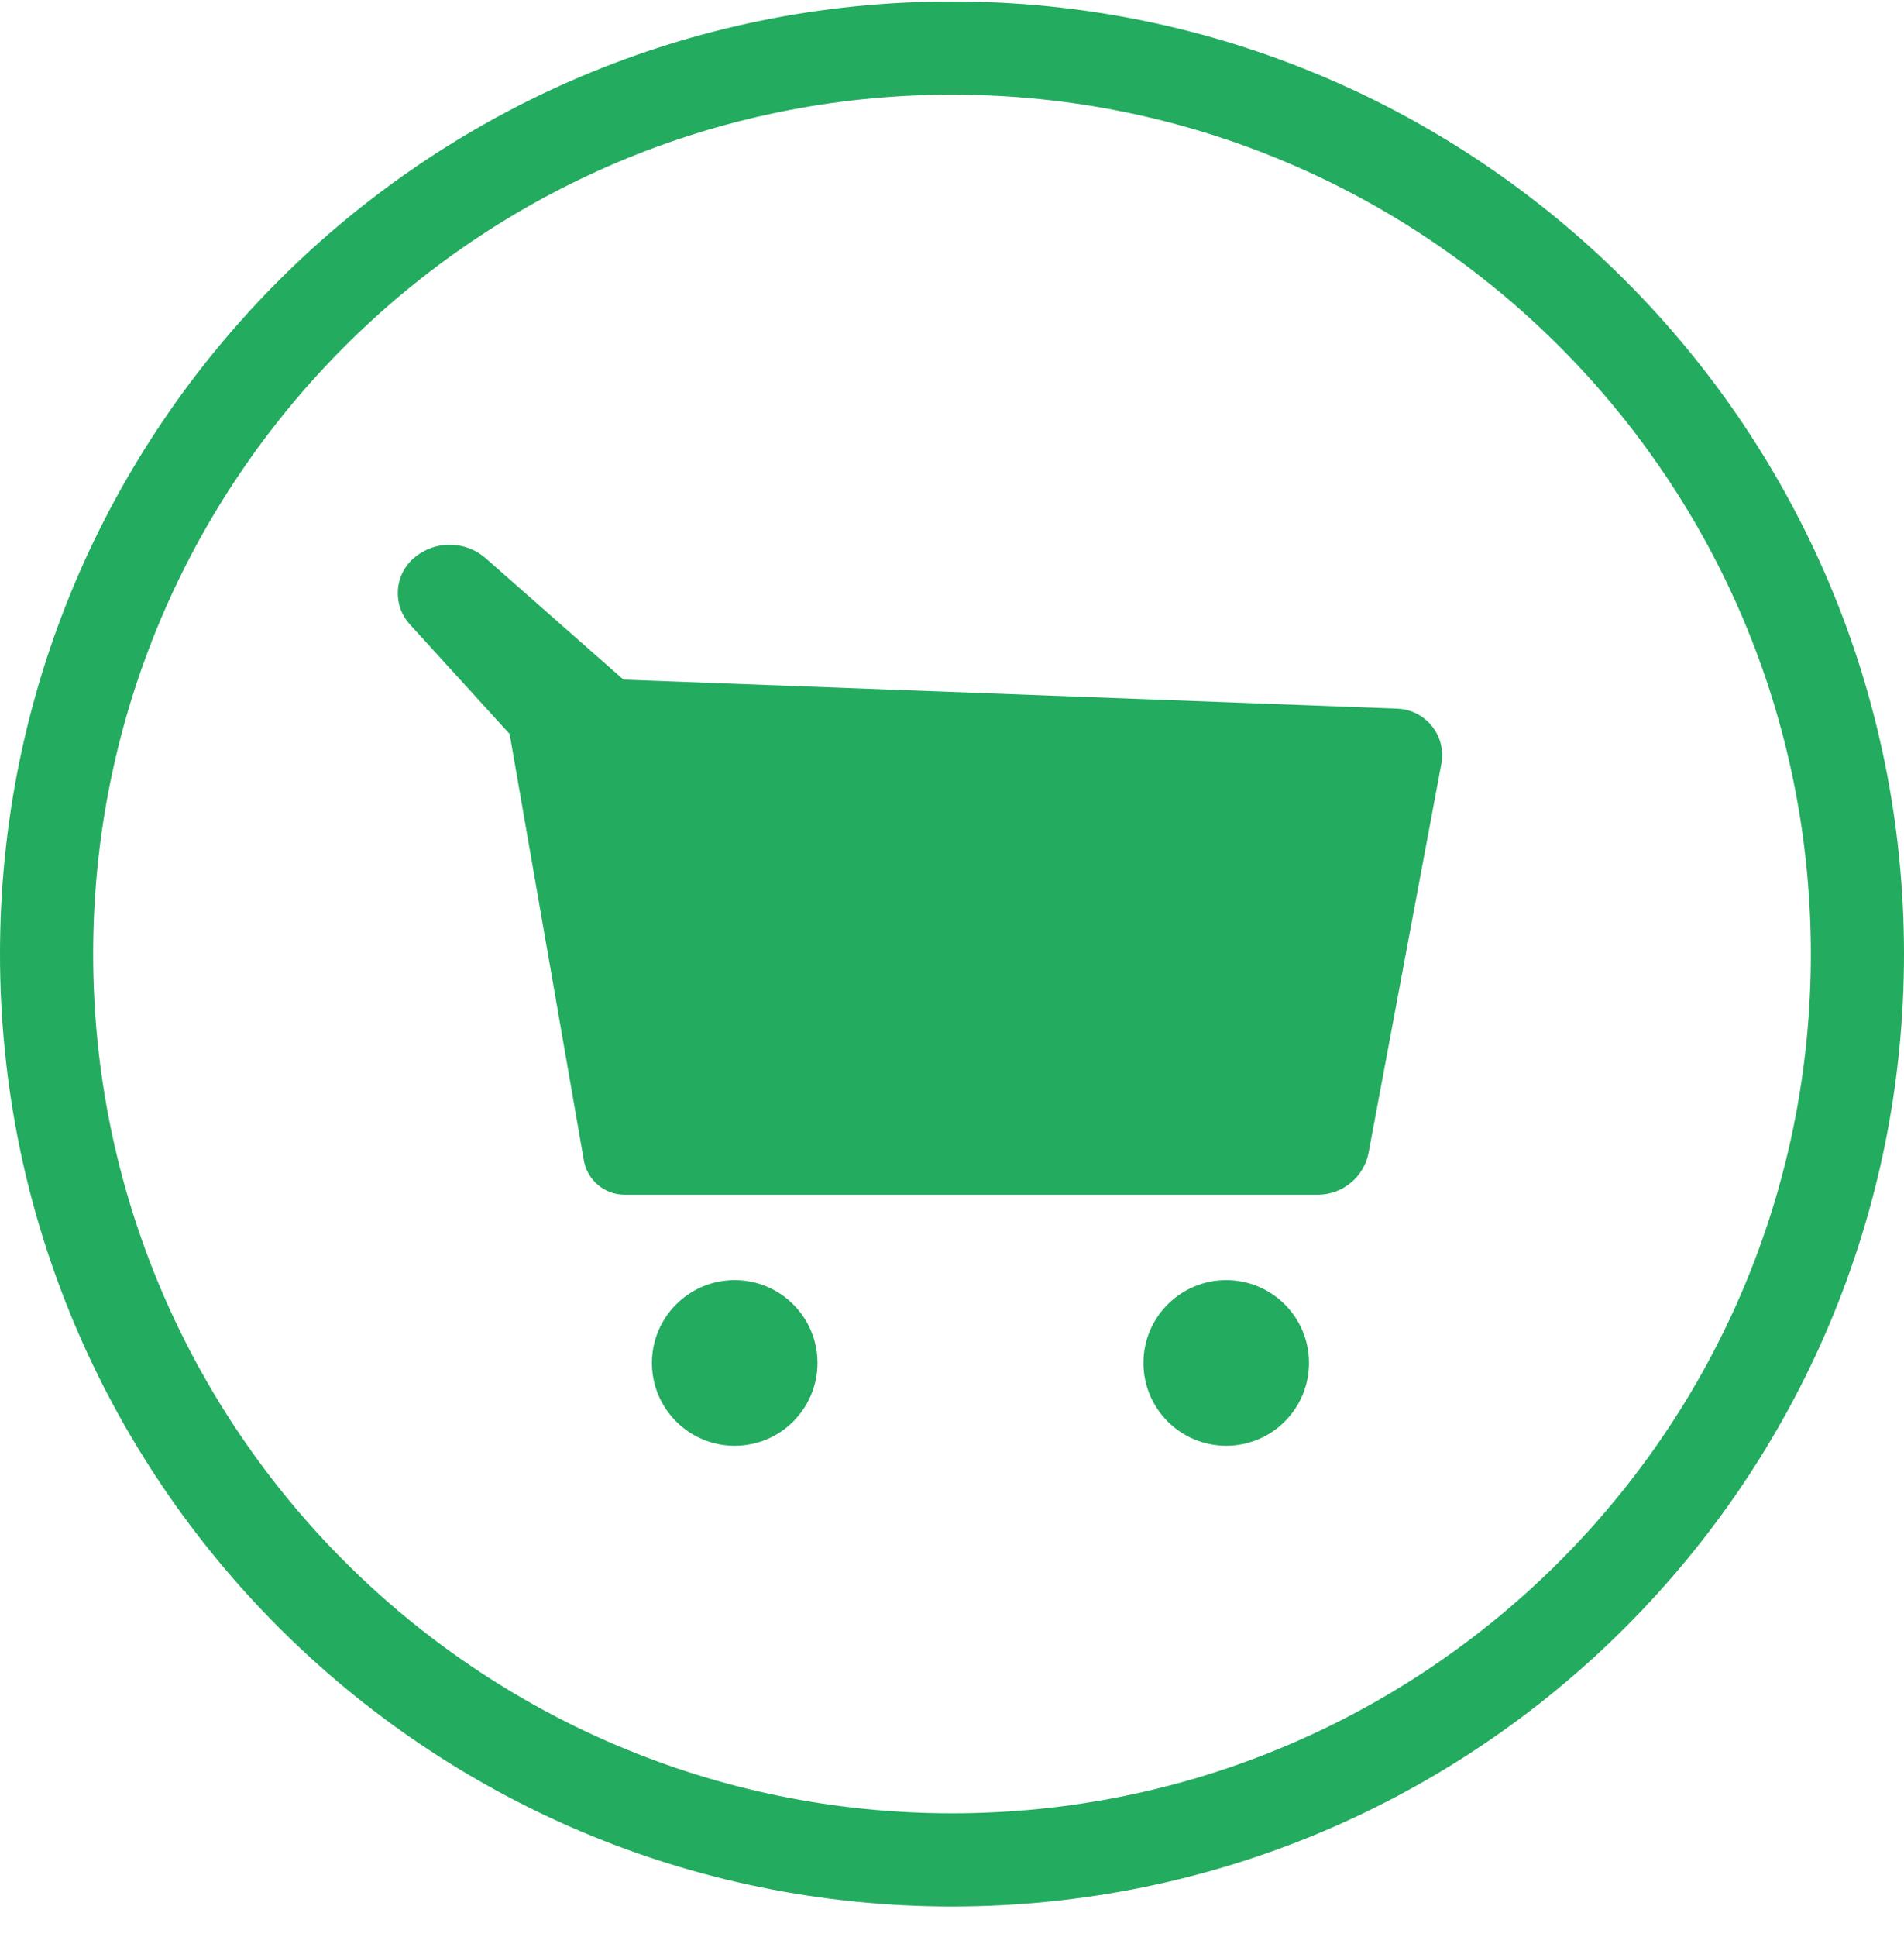
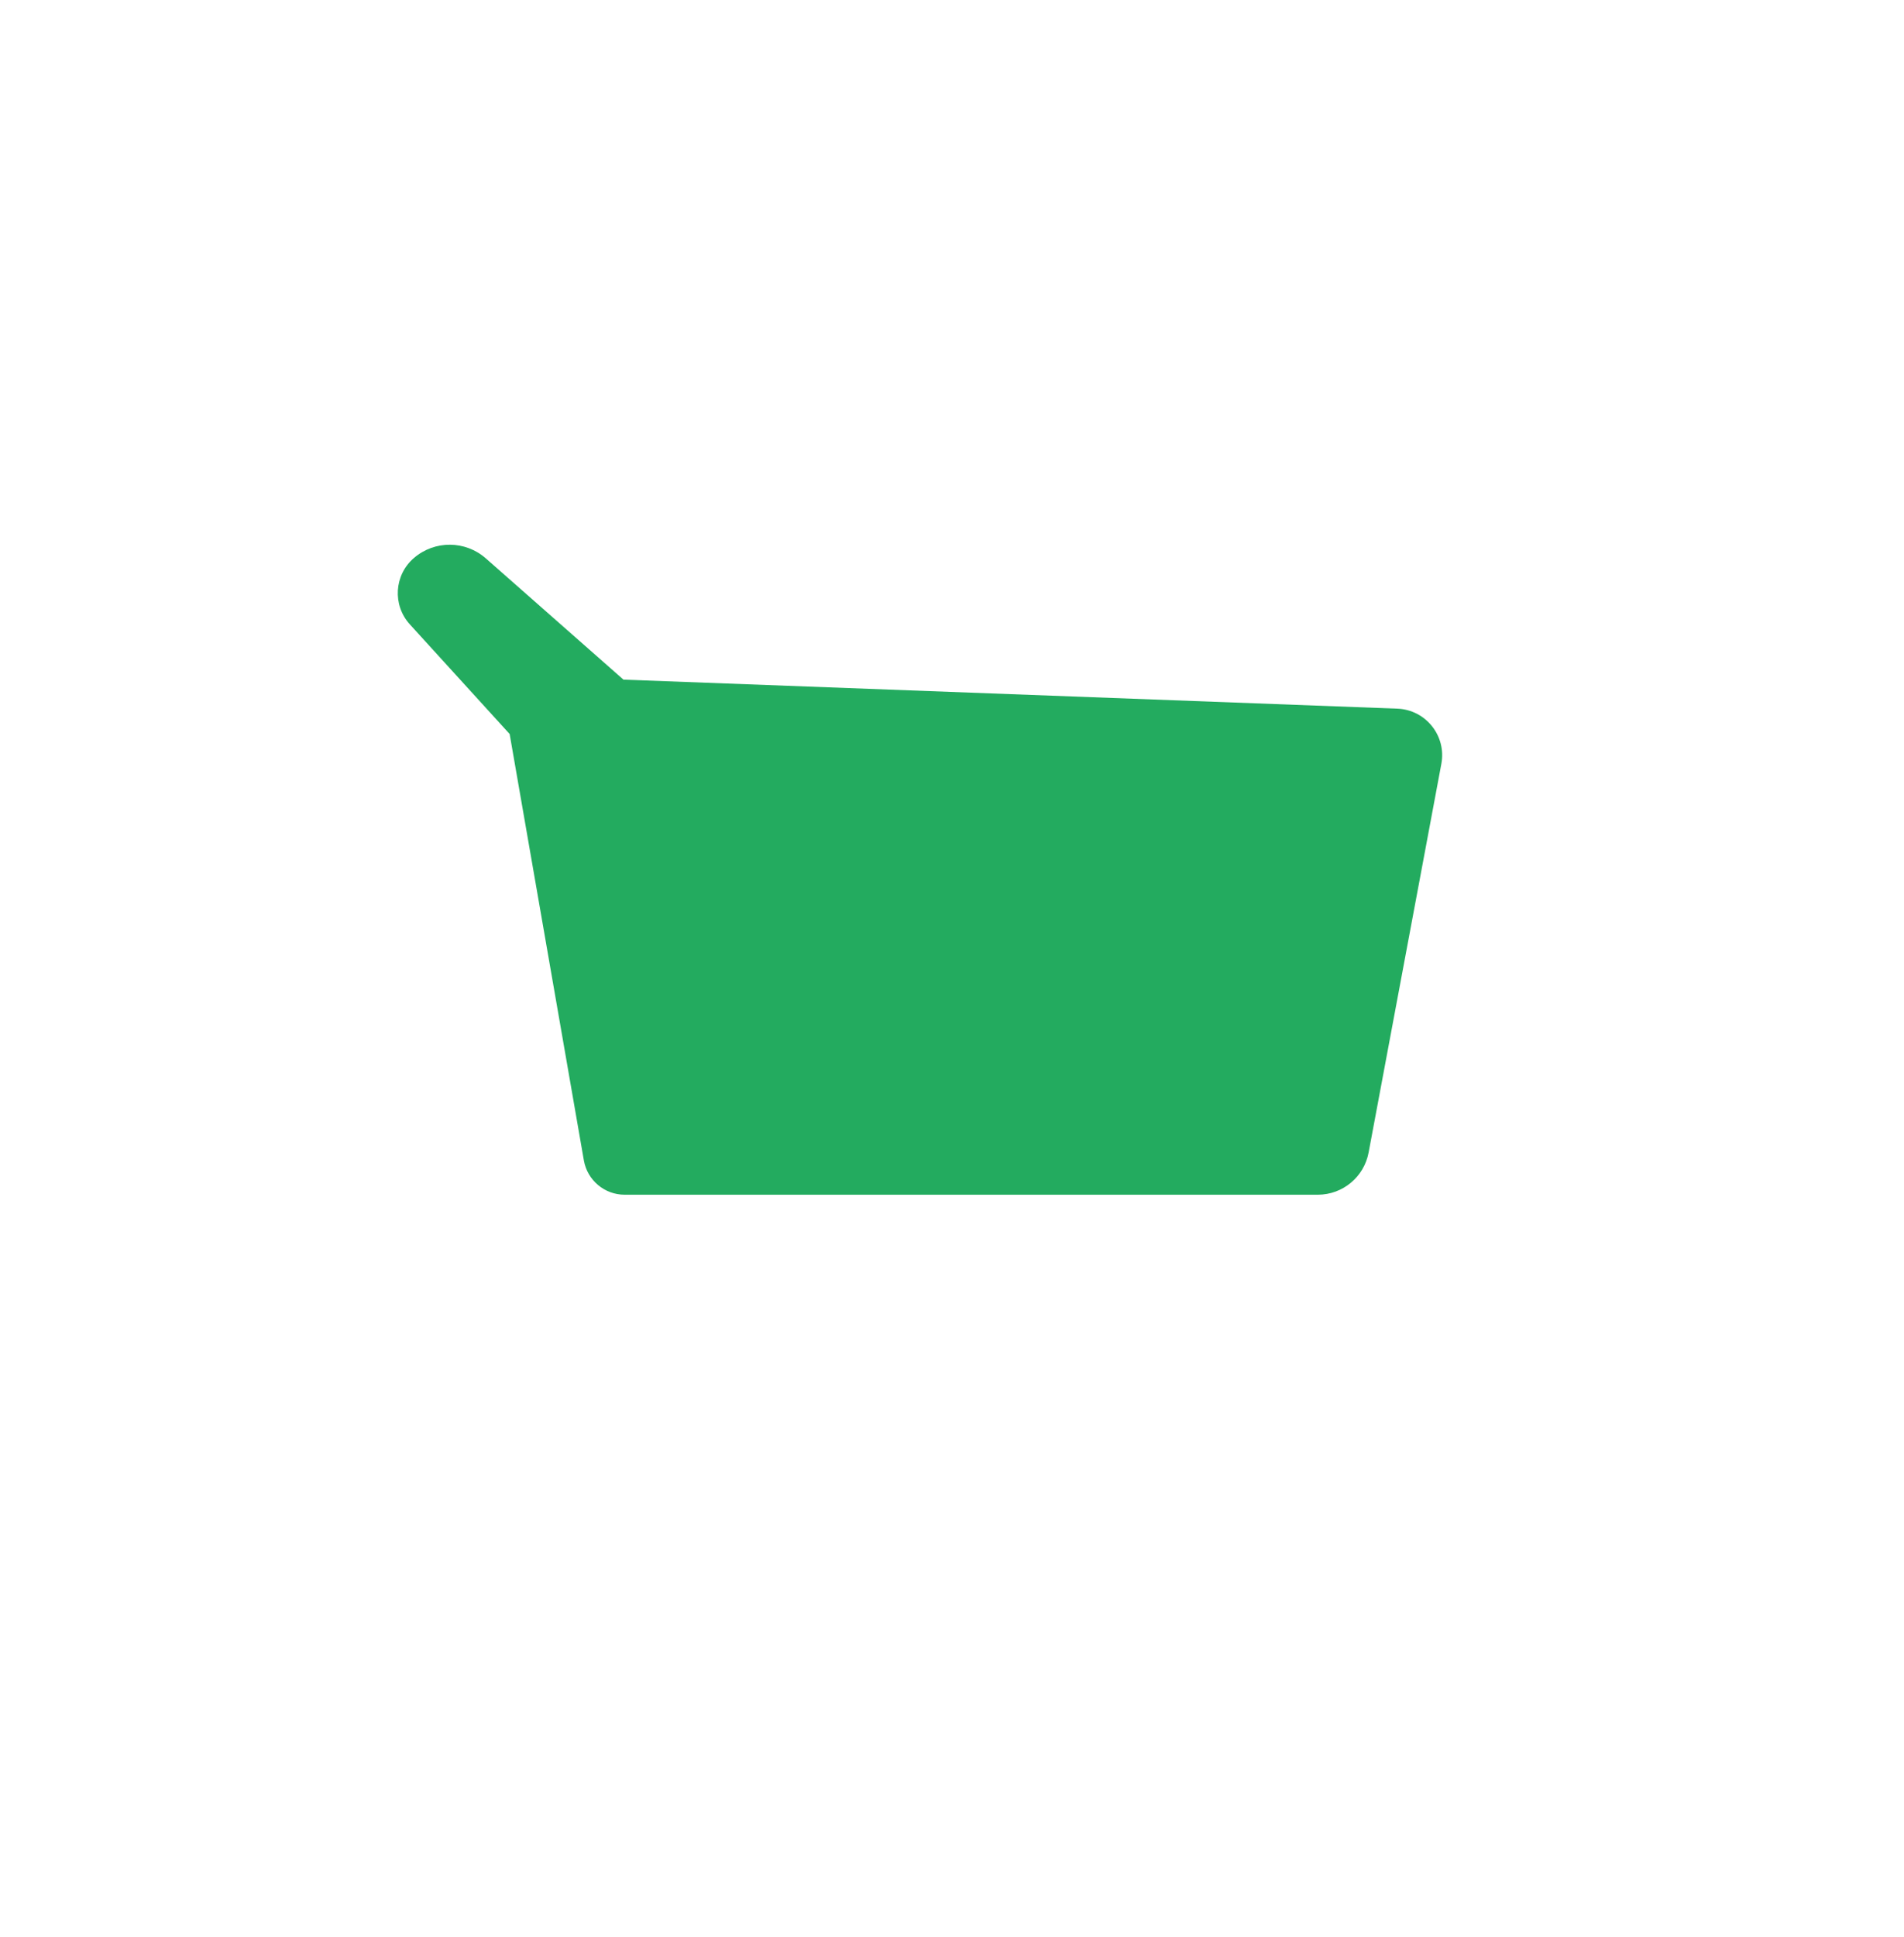
<svg xmlns="http://www.w3.org/2000/svg" width="60" height="61" viewBox="0 0 60 61" fill="none">
-   <path fill-rule="evenodd" clip-rule="evenodd" d="M30 57.112C44.948 57.112 57.065 44.995 57.065 30.047C57.065 15.099 44.948 2.982 30 2.982C15.052 2.982 2.935 15.099 2.935 30.047C2.935 44.995 15.052 57.112 30 57.112ZM30 60.047C46.569 60.047 60 46.615 60 30.047C60 13.478 46.569 0.047 30 0.047C13.431 0.047 0 13.478 0 30.047C0 46.615 13.431 60.047 30 60.047Z" fill="#23AB5F" />
-   <path d="M25.761 42.927C25.761 44.368 24.593 45.536 23.152 45.536C21.712 45.536 20.544 44.368 20.544 42.927C20.544 41.487 21.712 40.319 23.152 40.319C24.593 40.319 25.761 41.487 25.761 42.927Z" fill="#23AB5F" />
-   <path d="M41.25 42.927C41.25 44.368 40.082 45.536 38.641 45.536C37.201 45.536 36.033 44.368 36.033 42.927C36.033 41.487 37.201 40.319 38.641 40.319C40.082 40.319 41.25 41.487 41.25 42.927Z" fill="#23AB5F" />
  <path d="M44.033 22.32L19.647 21.406L15.311 17.588C14.665 17.019 13.699 17.012 13.046 17.573C12.42 18.109 12.361 19.056 12.916 19.666L16.06 23.118L18.399 36.548C18.508 37.173 19.05 37.629 19.684 37.629H41.527C42.312 37.629 42.985 37.07 43.129 36.298L45.421 24.057C45.586 23.176 44.929 22.354 44.033 22.32Z" fill="#23AB5F" />
</svg>